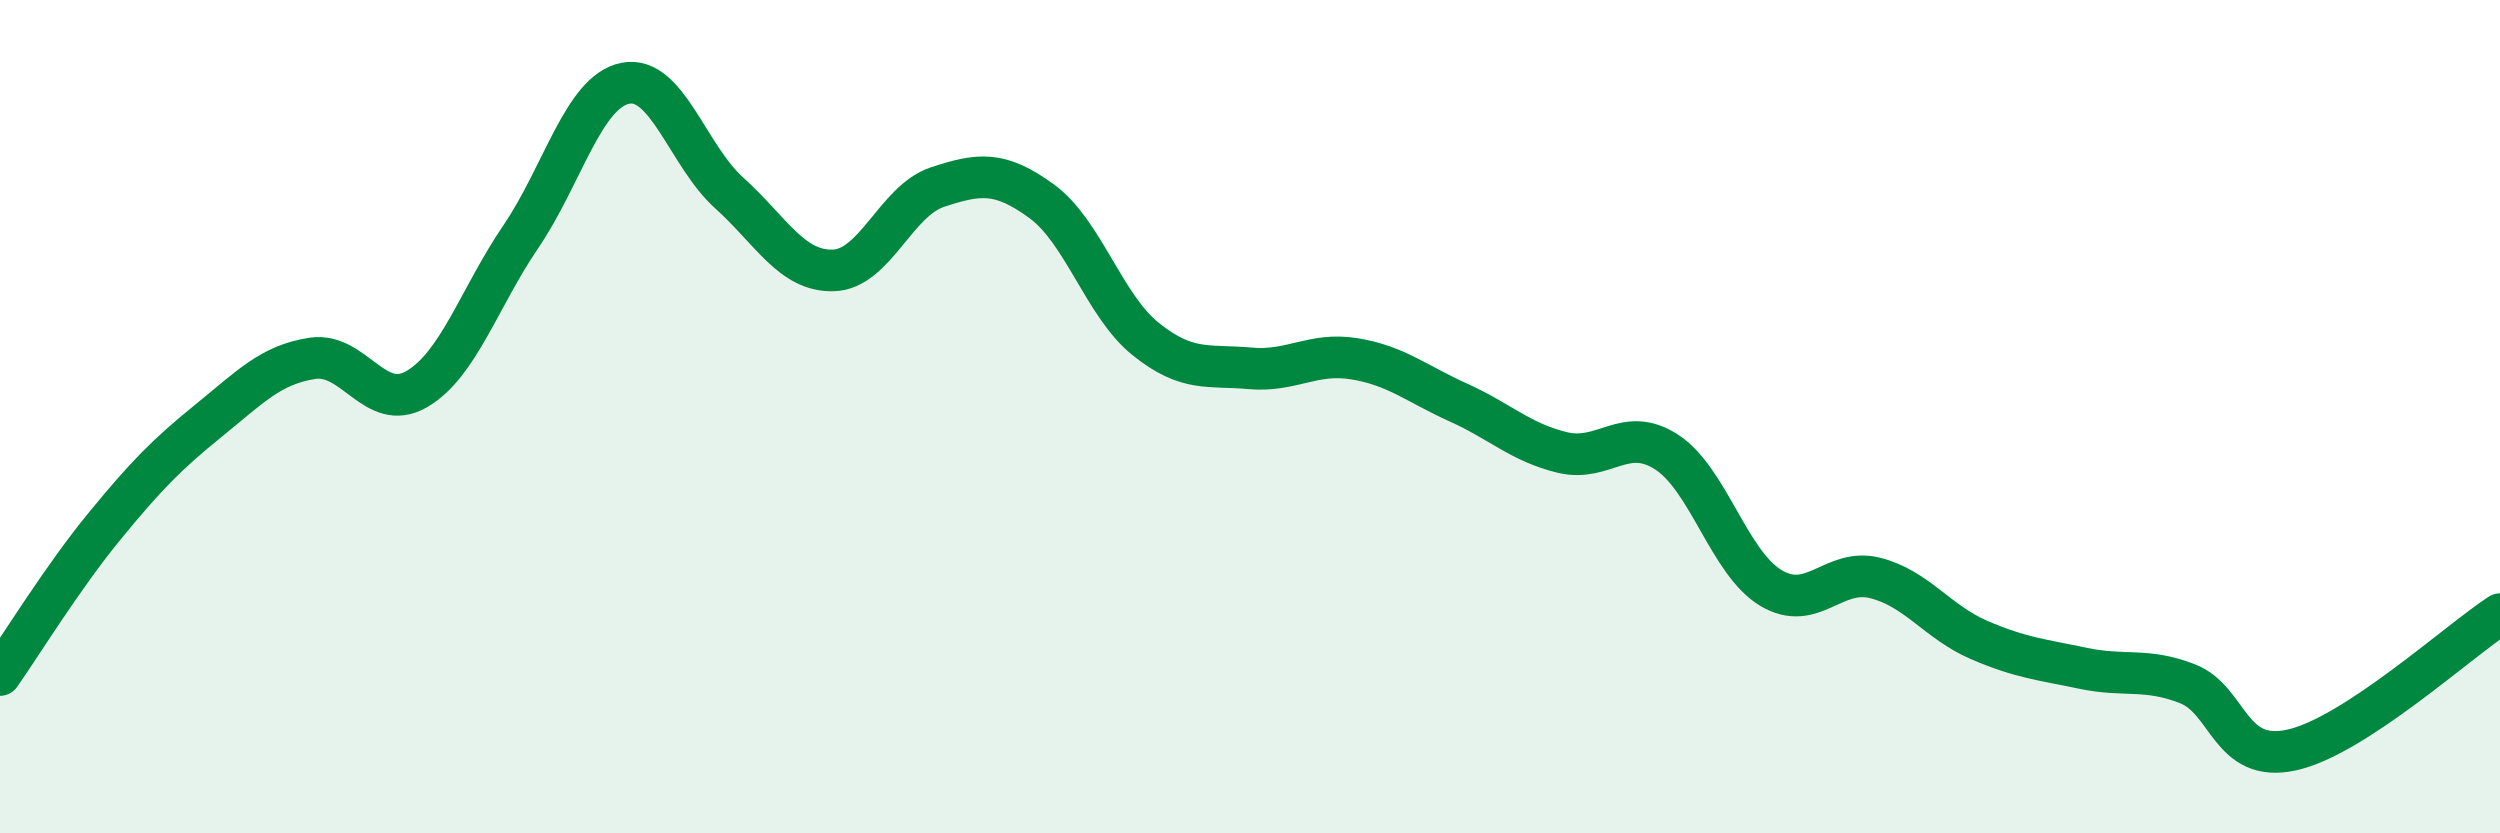
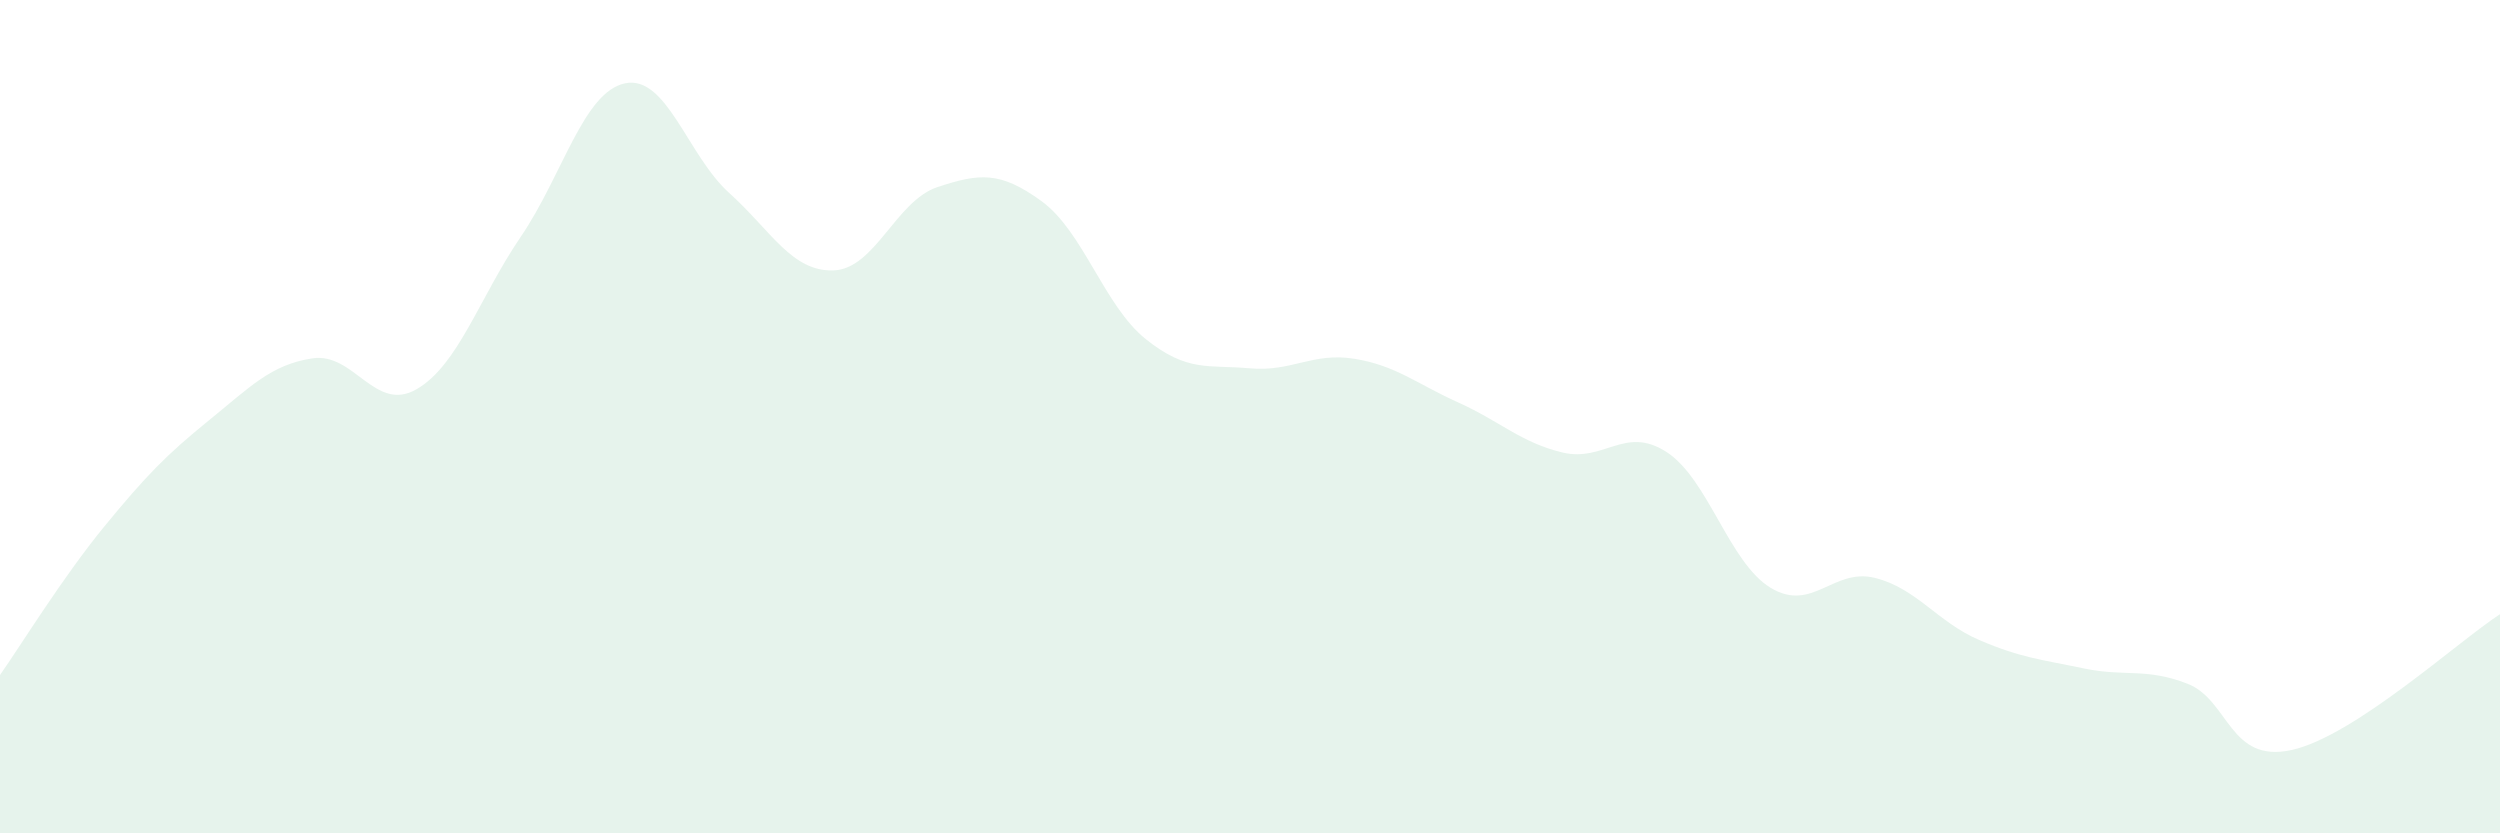
<svg xmlns="http://www.w3.org/2000/svg" width="60" height="20" viewBox="0 0 60 20">
  <path d="M 0,16.2 C 0.5,15.49 1.5,13.86 2.5,12.64 C 3.5,11.42 4,10.91 5,10.1 C 6,9.29 6.5,8.75 7.5,8.6 C 8.5,8.45 9,9.92 10,9.34 C 11,8.76 11.5,7.15 12.5,5.68 C 13.5,4.21 14,2.21 15,2 C 16,1.79 16.5,3.73 17.5,4.63 C 18.5,5.53 19,6.52 20,6.49 C 21,6.46 21.5,4.82 22.5,4.49 C 23.5,4.16 24,4.1 25,4.83 C 26,5.56 26.5,7.34 27.5,8.14 C 28.5,8.94 29,8.75 30,8.84 C 31,8.93 31.5,8.45 32.5,8.61 C 33.5,8.77 34,9.21 35,9.66 C 36,10.11 36.5,10.62 37.5,10.86 C 38.5,11.1 39,10.2 40,10.85 C 41,11.5 41.5,13.51 42.5,14.11 C 43.5,14.71 44,13.62 45,13.87 C 46,14.12 46.5,14.93 47.5,15.36 C 48.5,15.79 49,15.83 50,16.04 C 51,16.25 51.5,16.02 52.5,16.41 C 53.5,16.8 53.5,18.33 55,18 C 56.5,17.67 59,15.39 60,14.74L60 20L0 20Z" fill="#008740" opacity="0.1" stroke-linecap="round" stroke-linejoin="round" />
-   <path d="M 0,16.2 C 0.5,15.49 1.5,13.86 2.5,12.64 C 3.5,11.42 4,10.91 5,10.1 C 6,9.29 6.5,8.75 7.5,8.6 C 8.5,8.45 9,9.92 10,9.34 C 11,8.76 11.5,7.15 12.5,5.68 C 13.5,4.21 14,2.21 15,2 C 16,1.79 16.5,3.73 17.5,4.63 C 18.5,5.53 19,6.52 20,6.49 C 21,6.46 21.5,4.82 22.5,4.49 C 23.5,4.16 24,4.1 25,4.83 C 26,5.56 26.5,7.34 27.5,8.14 C 28.5,8.94 29,8.75 30,8.84 C 31,8.93 31.5,8.45 32.5,8.61 C 33.5,8.77 34,9.21 35,9.66 C 36,10.11 36.5,10.62 37.5,10.86 C 38.5,11.1 39,10.2 40,10.85 C 41,11.5 41.5,13.51 42.5,14.11 C 43.5,14.71 44,13.62 45,13.87 C 46,14.12 46.5,14.93 47.5,15.36 C 48.5,15.79 49,15.83 50,16.04 C 51,16.25 51.5,16.02 52.5,16.41 C 53.5,16.8 53.5,18.33 55,18 C 56.5,17.67 59,15.39 60,14.74" stroke="#008740" stroke-width="1" fill="none" stroke-linecap="round" stroke-linejoin="round" />
</svg>